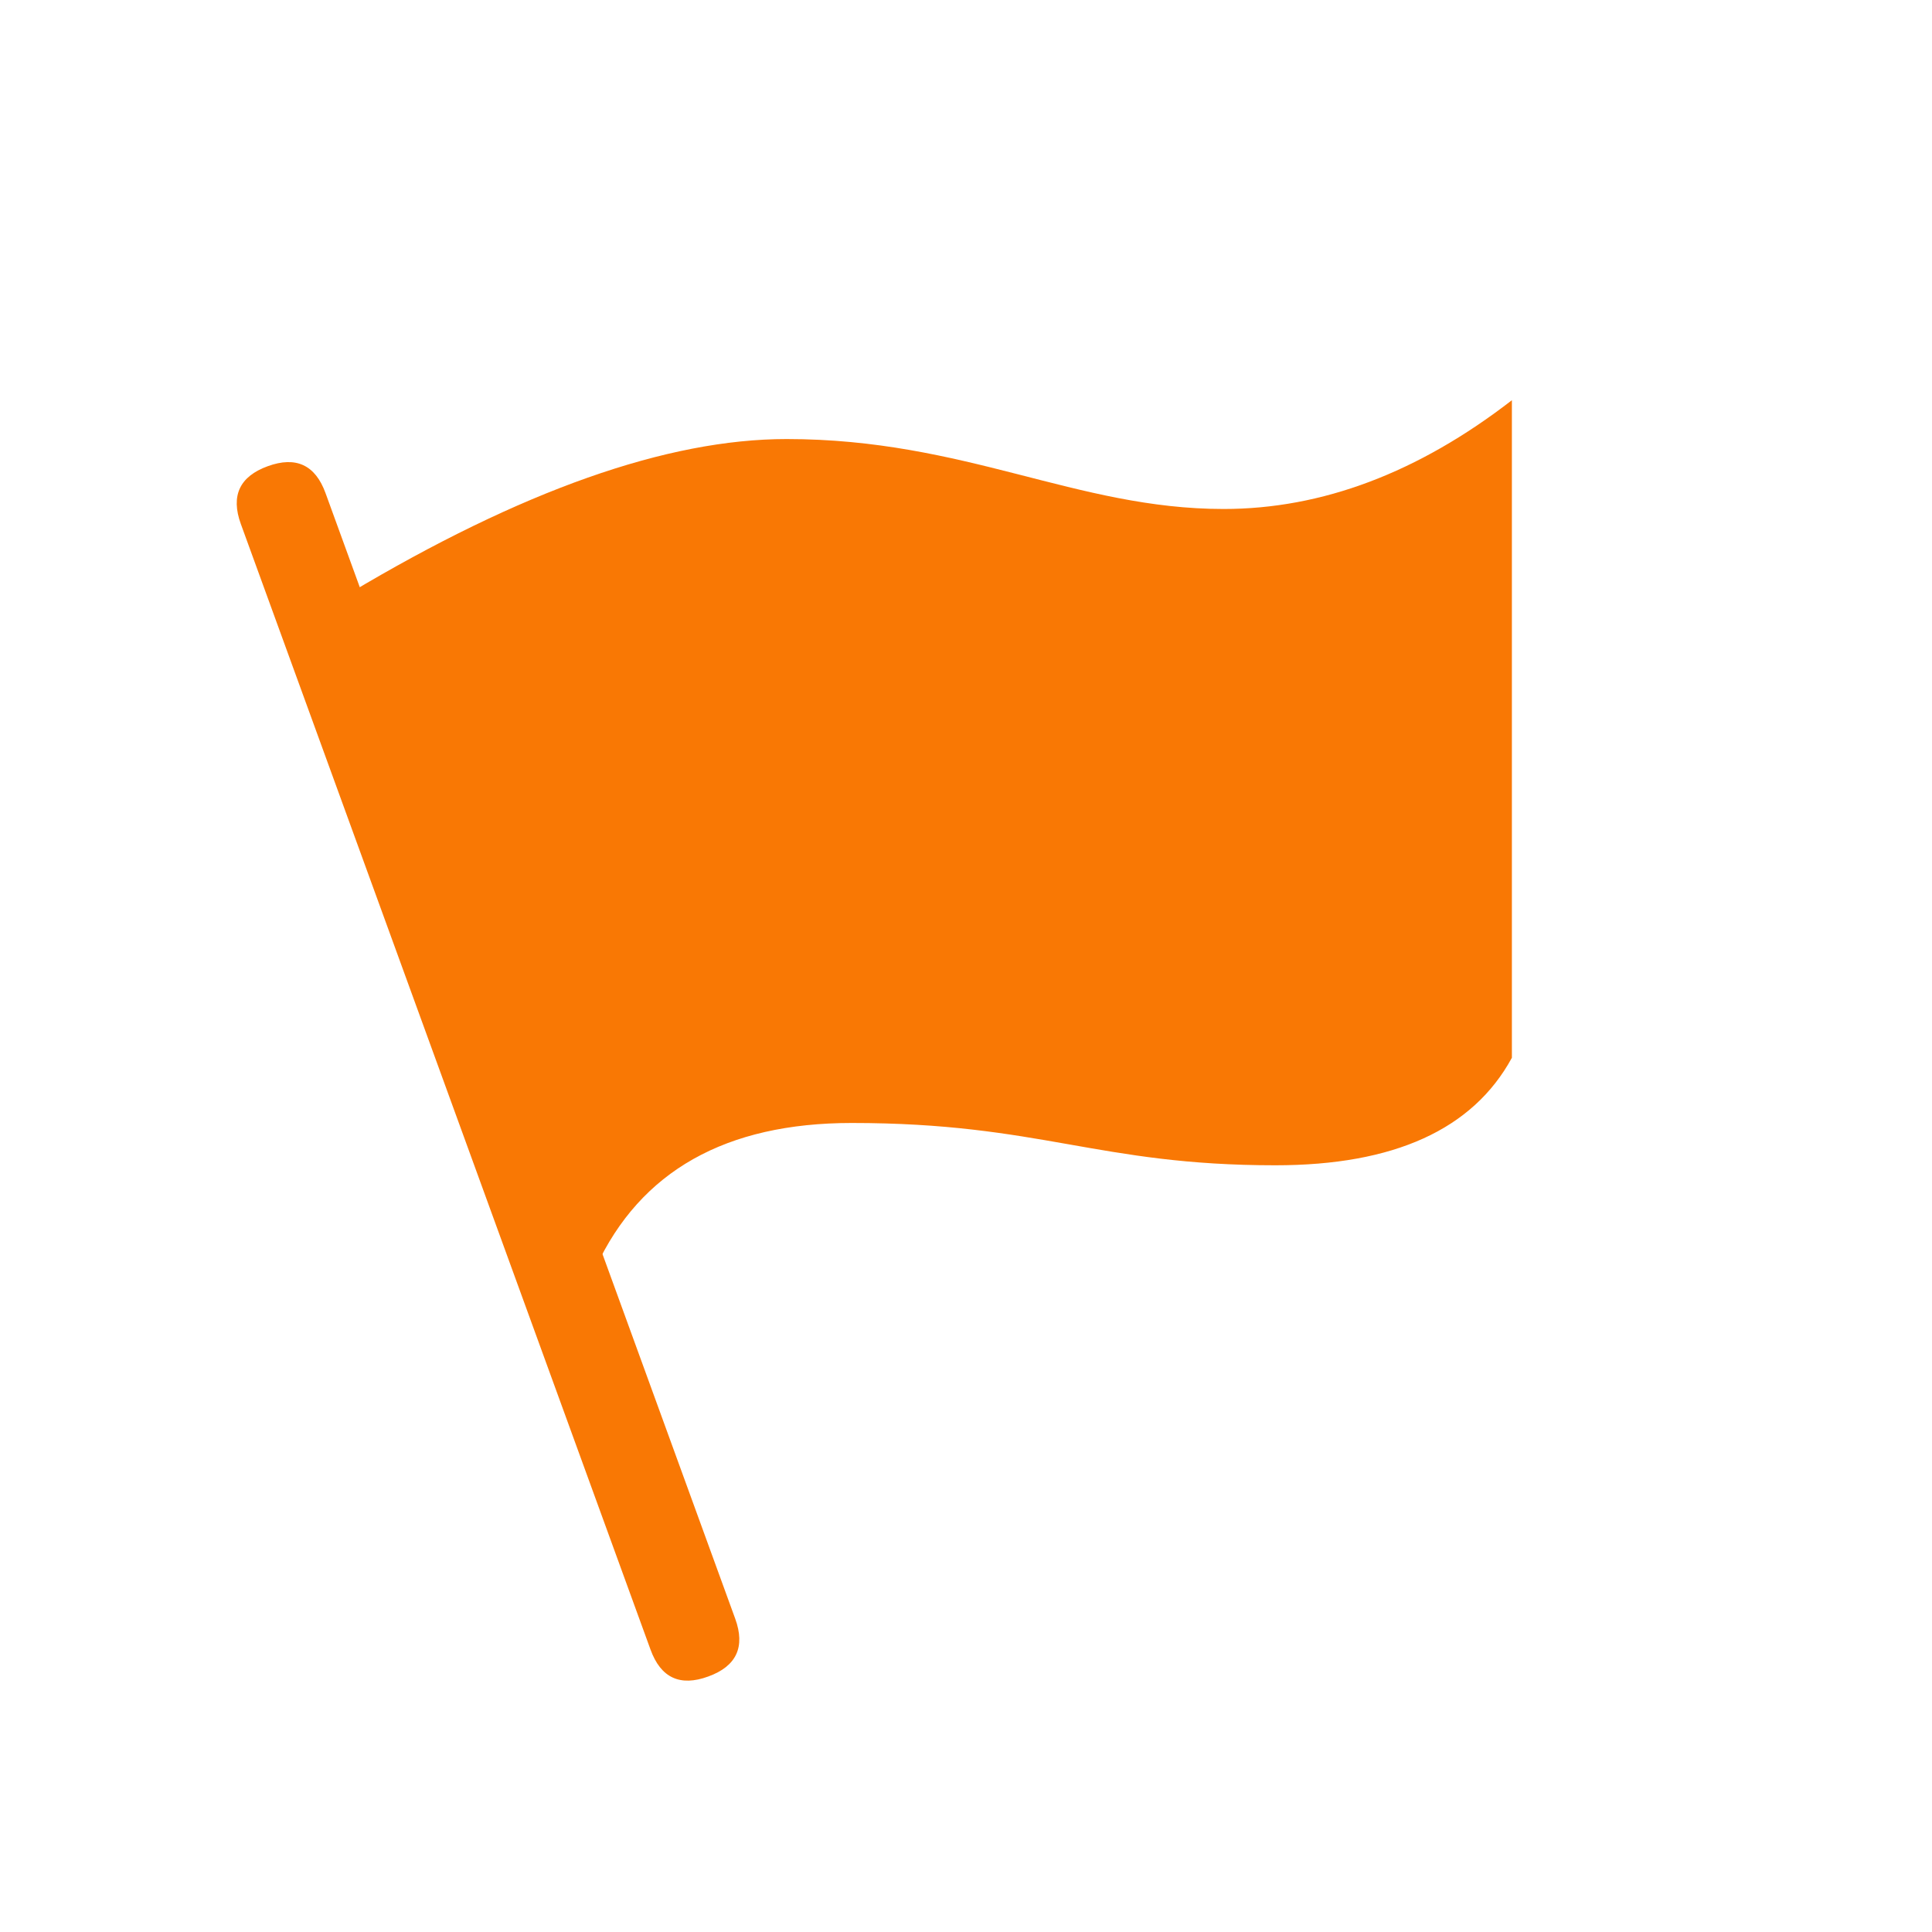
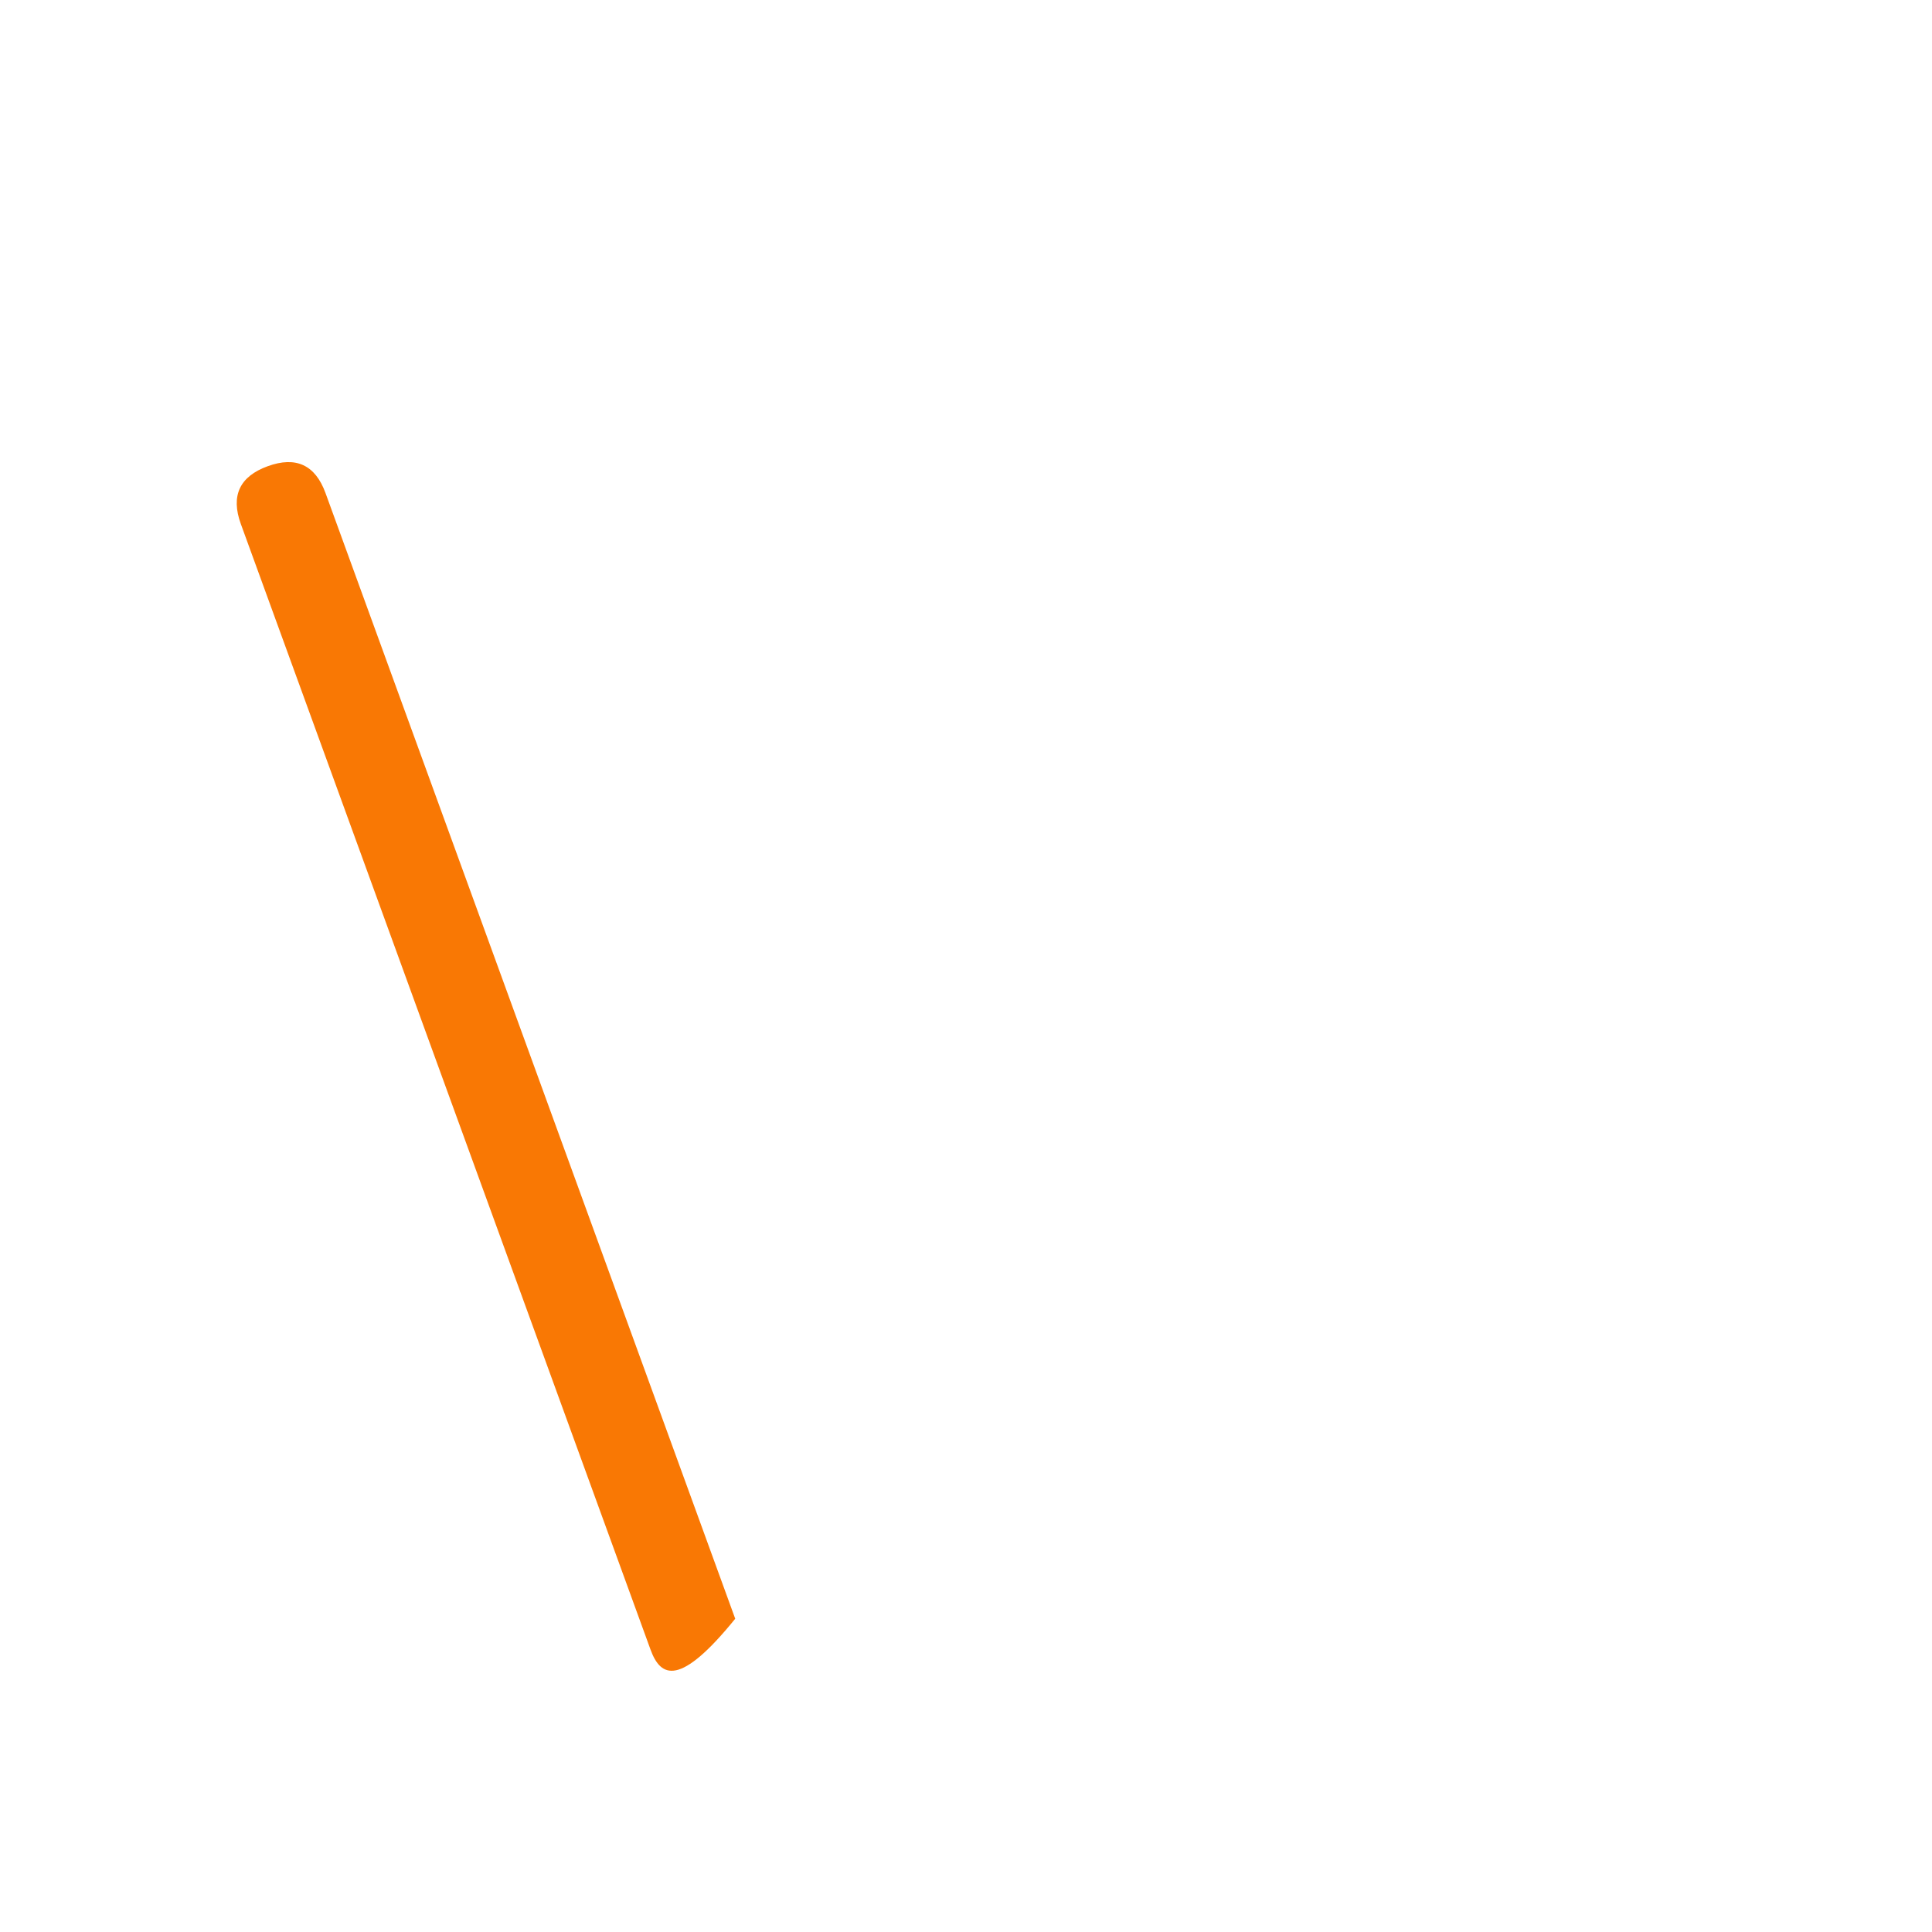
<svg xmlns="http://www.w3.org/2000/svg" width="20px" height="20px" viewBox="0 0 20 20" version="1.1">
  <title>5</title>
  <g id="页面-1" stroke="none" stroke-width="1" fill="none" fill-rule="evenodd">
    <g id="画板" transform="translate(-407, -76)">
      <g id="5" transform="translate(407, 76)">
-         <rect id="矩形备份-6" fill="#2672FF" opacity="0" x="0" y="0" width="20" height="20" rx="3.429" />
        <g id="文化活动" transform="translate(2, 4)" fill-rule="nonzero">
-           <rect id="矩形" fill="#000000" opacity="0" x="0" y="0" width="14" height="14" />
-           <path d="M0.772,0.826 C1.064,0.72 1.264,0.813 1.37,1.105 L5.611,12.757 C5.717,13.049 5.624,13.249 5.332,13.355 C5.04,13.462 4.84,13.369 4.734,13.076 L0.493,1.424 C0.387,1.132 0.48,0.932 0.772,0.826 L0.772,0.826 Z" id="路径" fill="#F97804" />
-           <path d="M1.612,2.145 C3.397,1.078 4.907,0.545 6.143,0.545 C7.995,0.545 9.139,1.269 10.667,1.269 C11.685,1.269 12.68,0.894 13.651,0.143 L13.651,6.95 C13.247,7.692 12.431,8.063 11.203,8.063 C9.361,8.063 8.771,7.625 6.817,7.625 C5.513,7.625 4.63,8.123 4.168,9.119 L1.612,2.145 L1.612,2.145 Z" id="路径" fill="#F97804" />
+           <path d="M0.772,0.826 C1.064,0.72 1.264,0.813 1.37,1.105 L5.611,12.757 C5.04,13.462 4.84,13.369 4.734,13.076 L0.493,1.424 C0.387,1.132 0.48,0.932 0.772,0.826 L0.772,0.826 Z" id="路径" fill="#F97804" />
        </g>
      </g>
    </g>
  </g>
</svg>